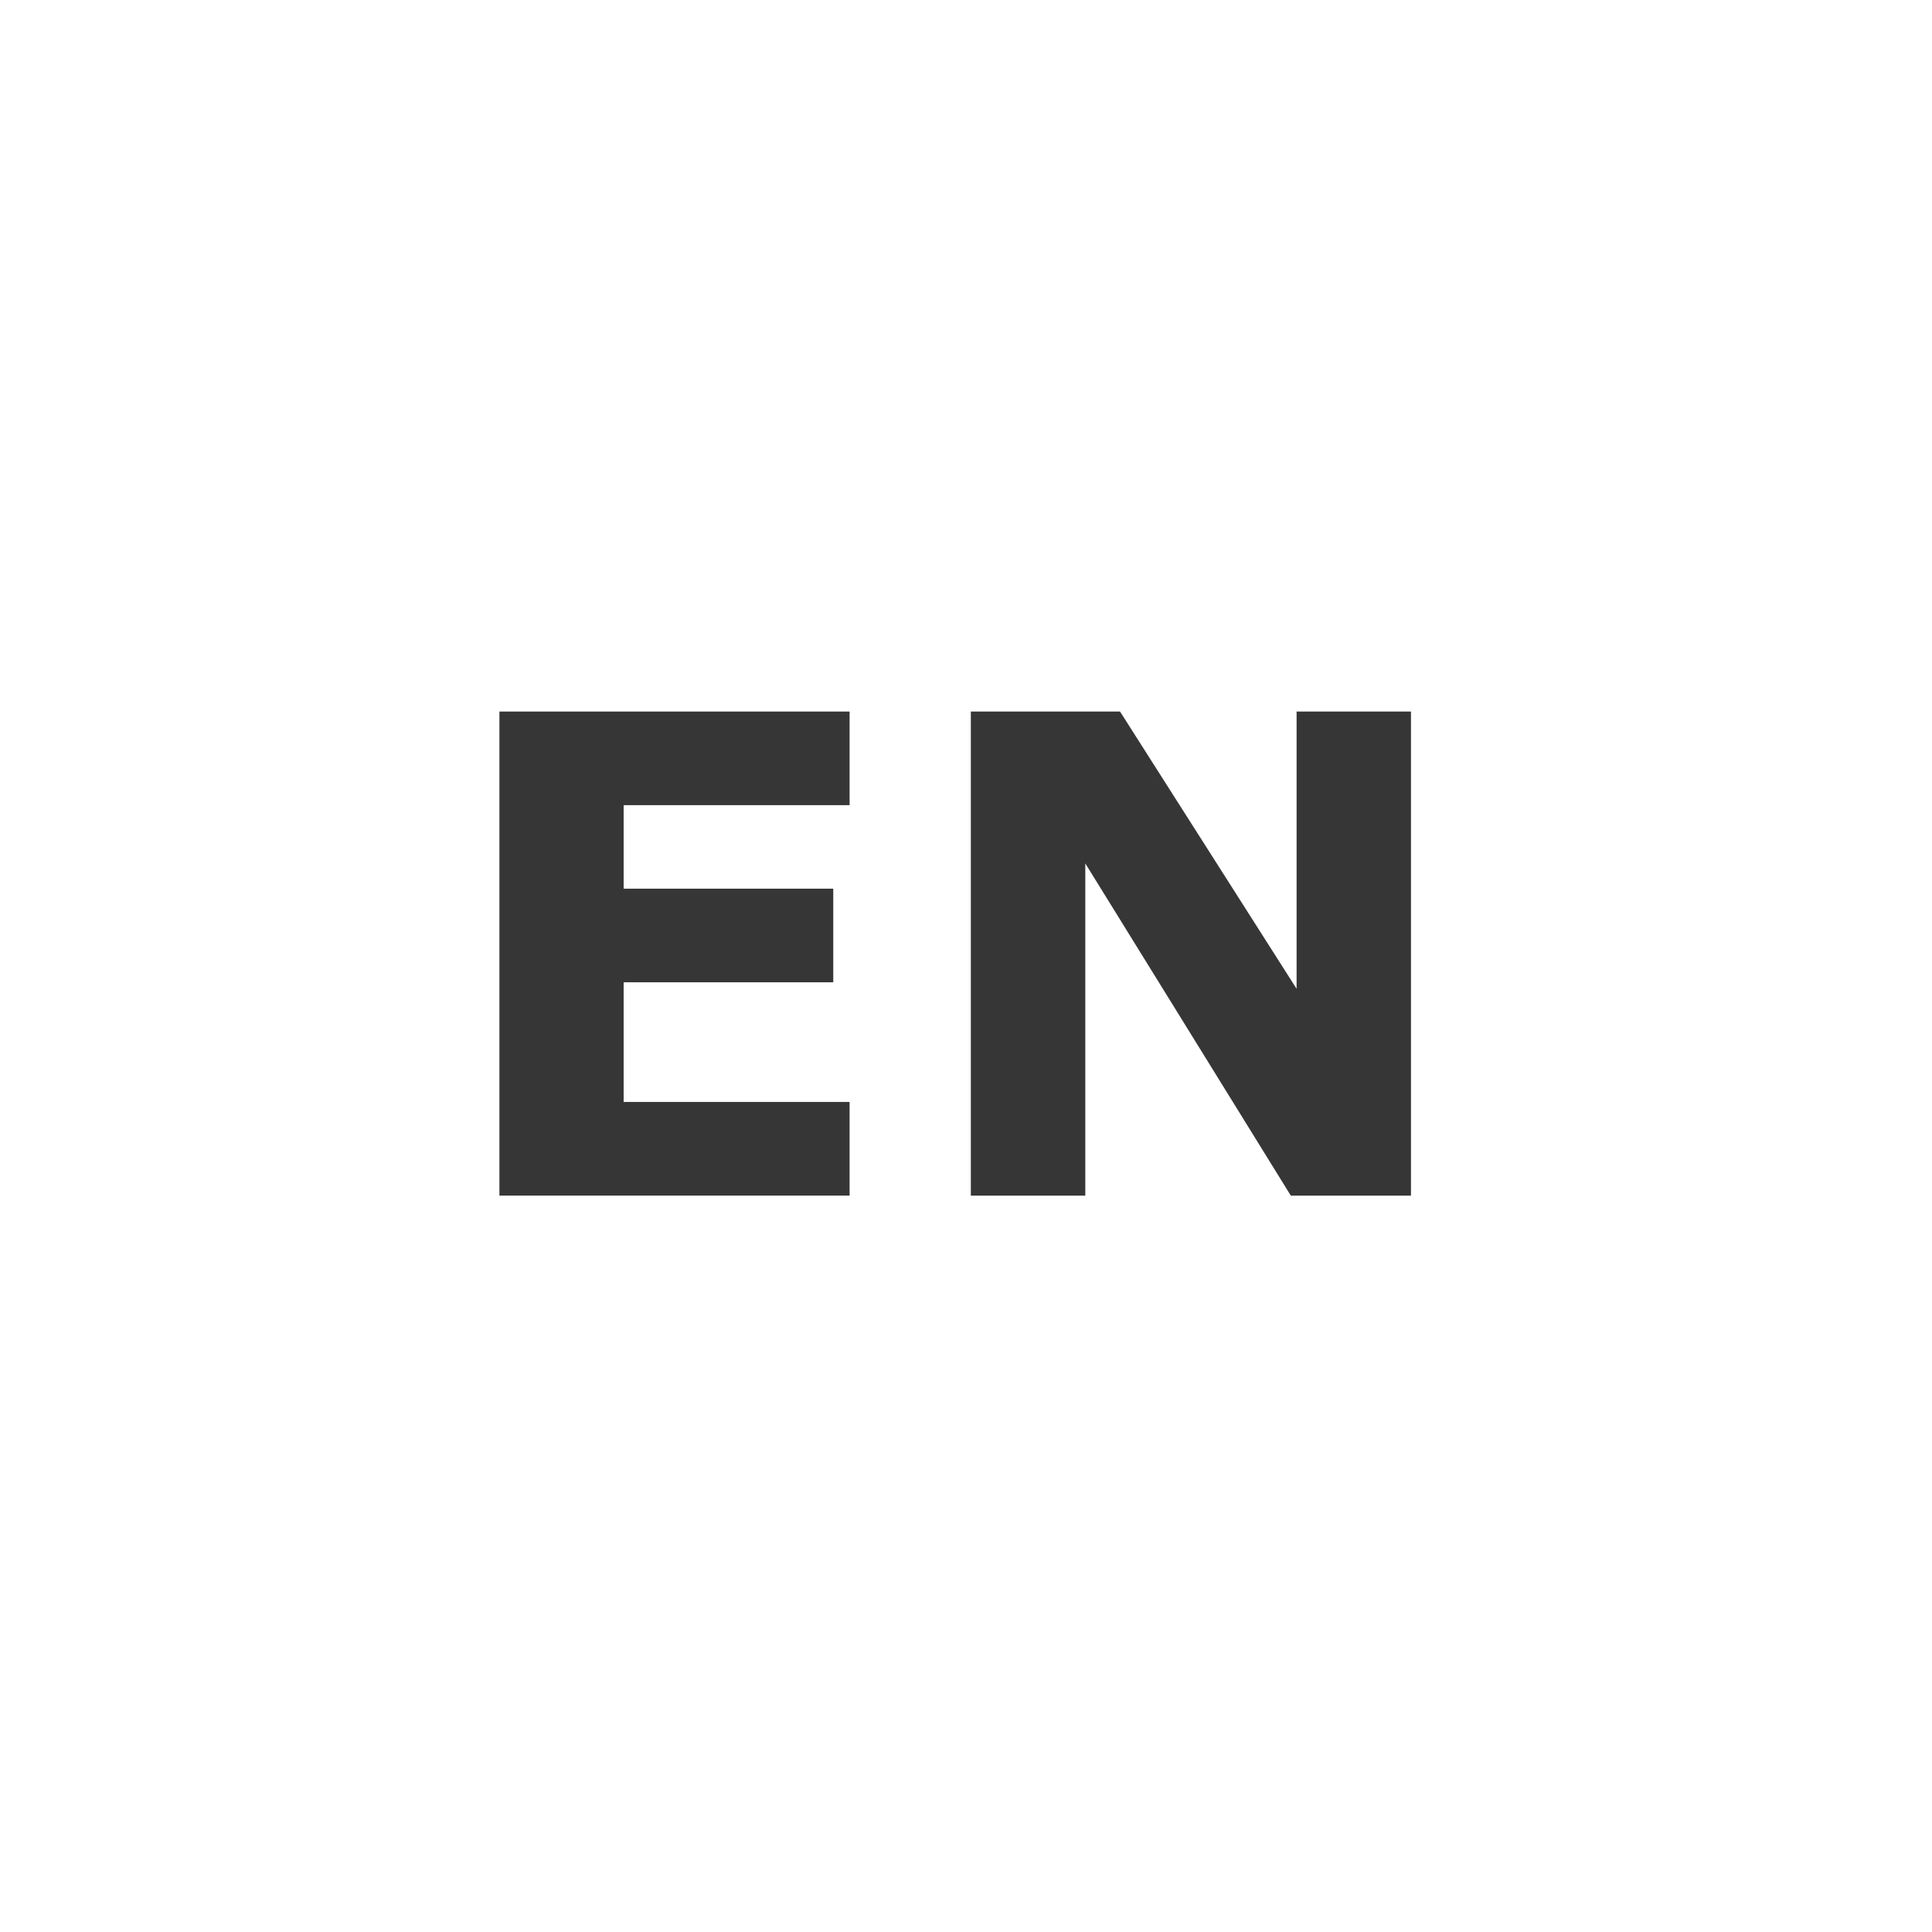
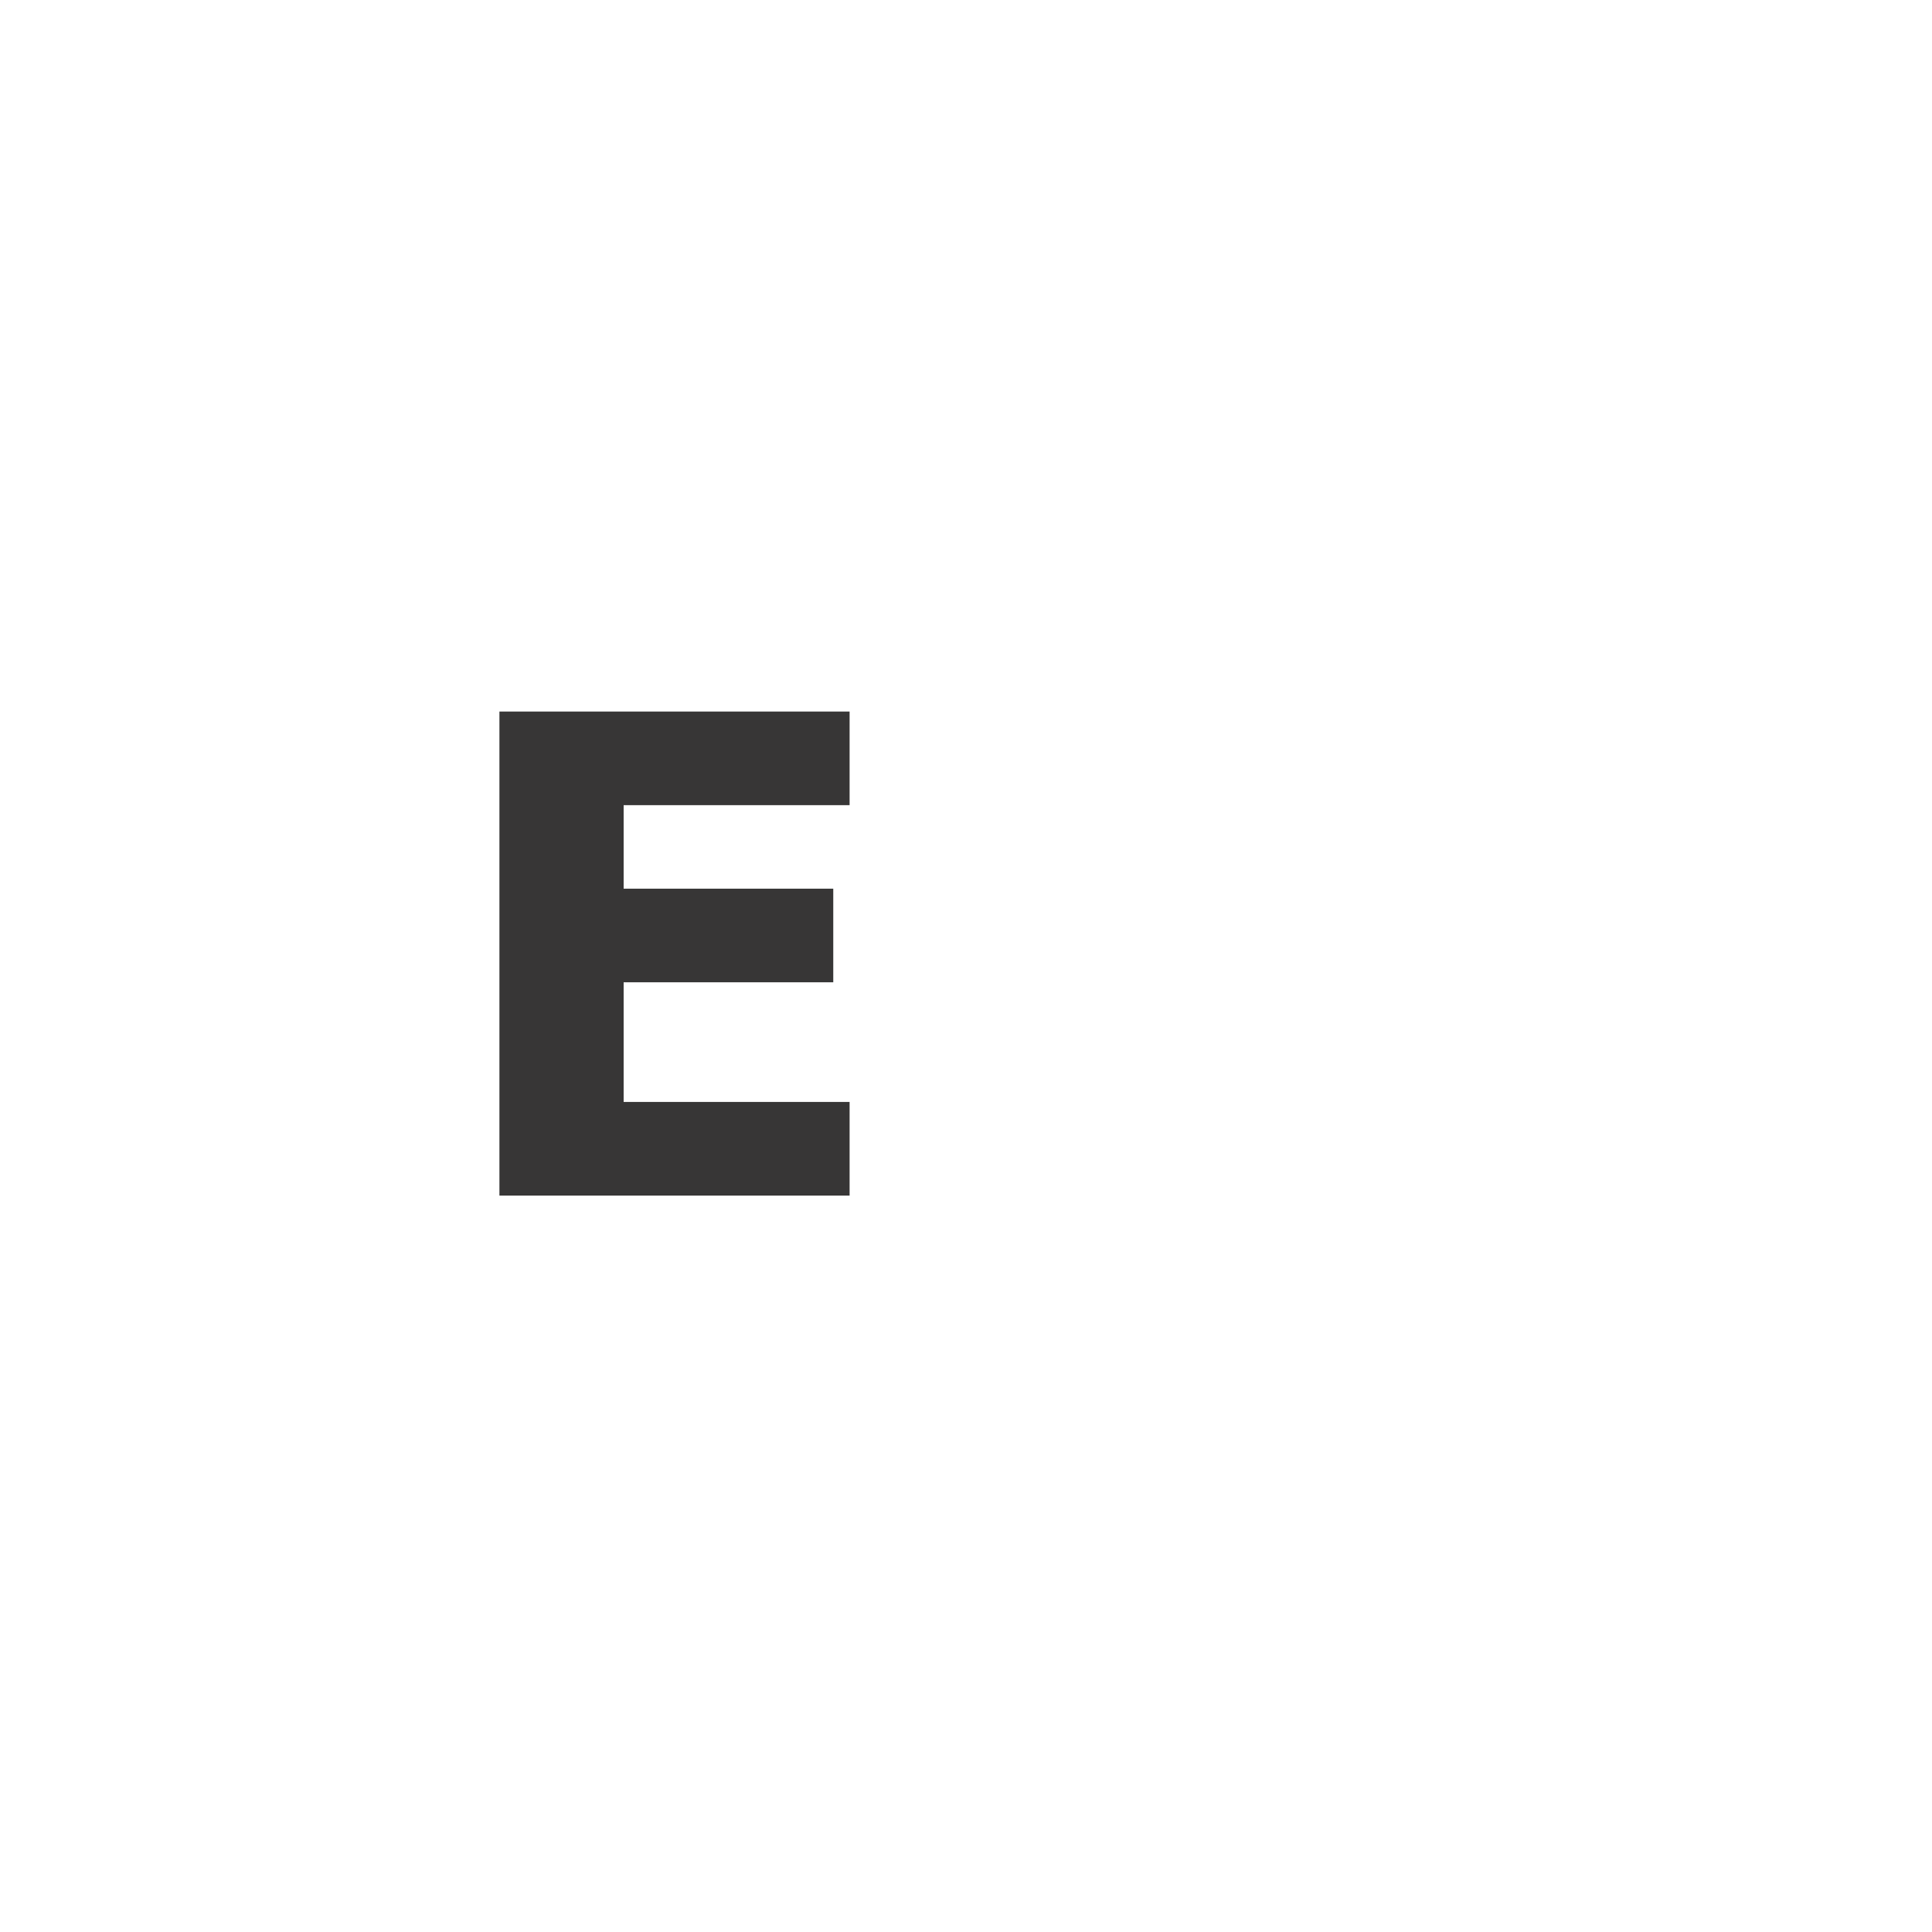
<svg xmlns="http://www.w3.org/2000/svg" version="1.1" id="Layer_1" x="0px" y="0px" width="44px" height="44px" viewBox="0 0 44 44" enable-background="new 0 0 44 44" xml:space="preserve">
  <g>
    <path fill="#373636" d="M19.349,27.229h-7.975V16.205h7.975v2.132h-5.146v1.902h4.774v2.132h-4.774v2.725h5.146V27.229z" />
-     <path fill="#373636" d="M32.137,27.229h-2.74l-4.68-7.565v7.565H22.11V16.205h3.398l4.021,6.314v-6.314h2.605v11.023H32.137z" />
  </g>
</svg>